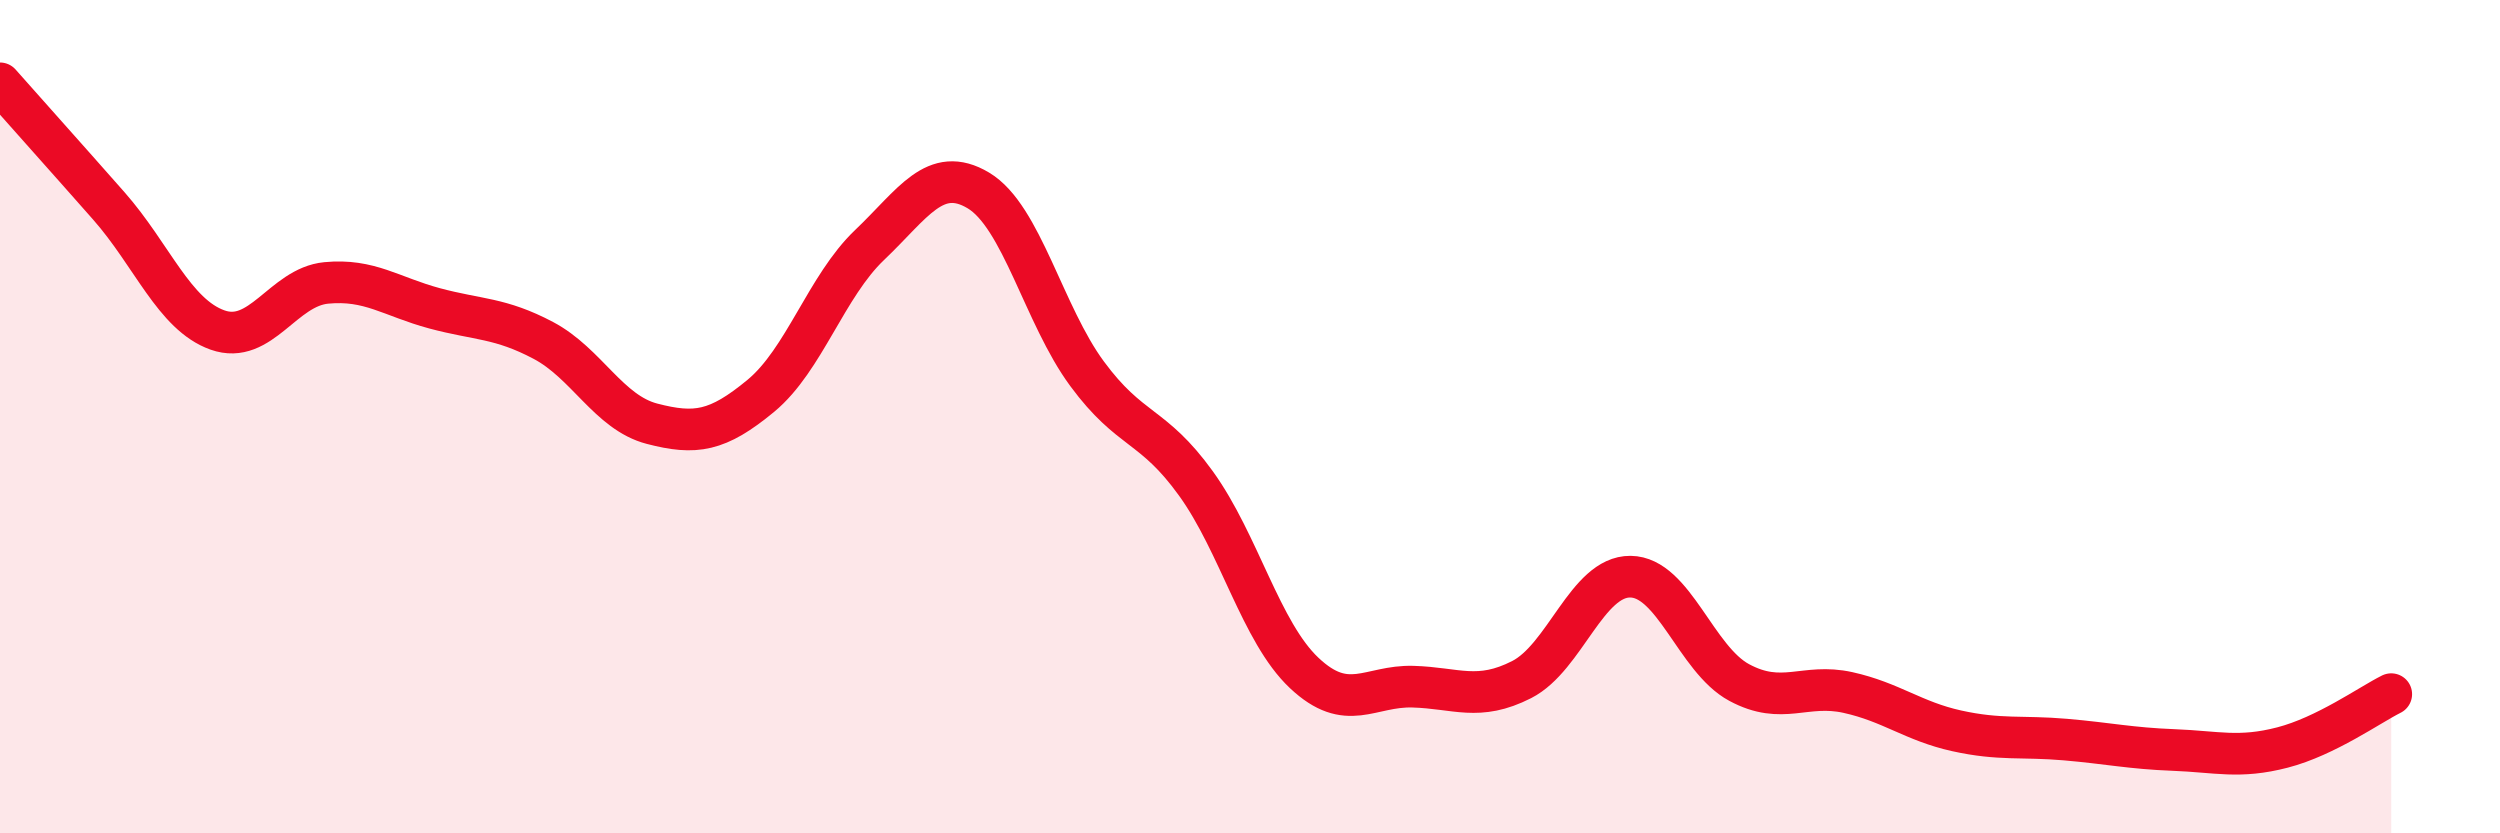
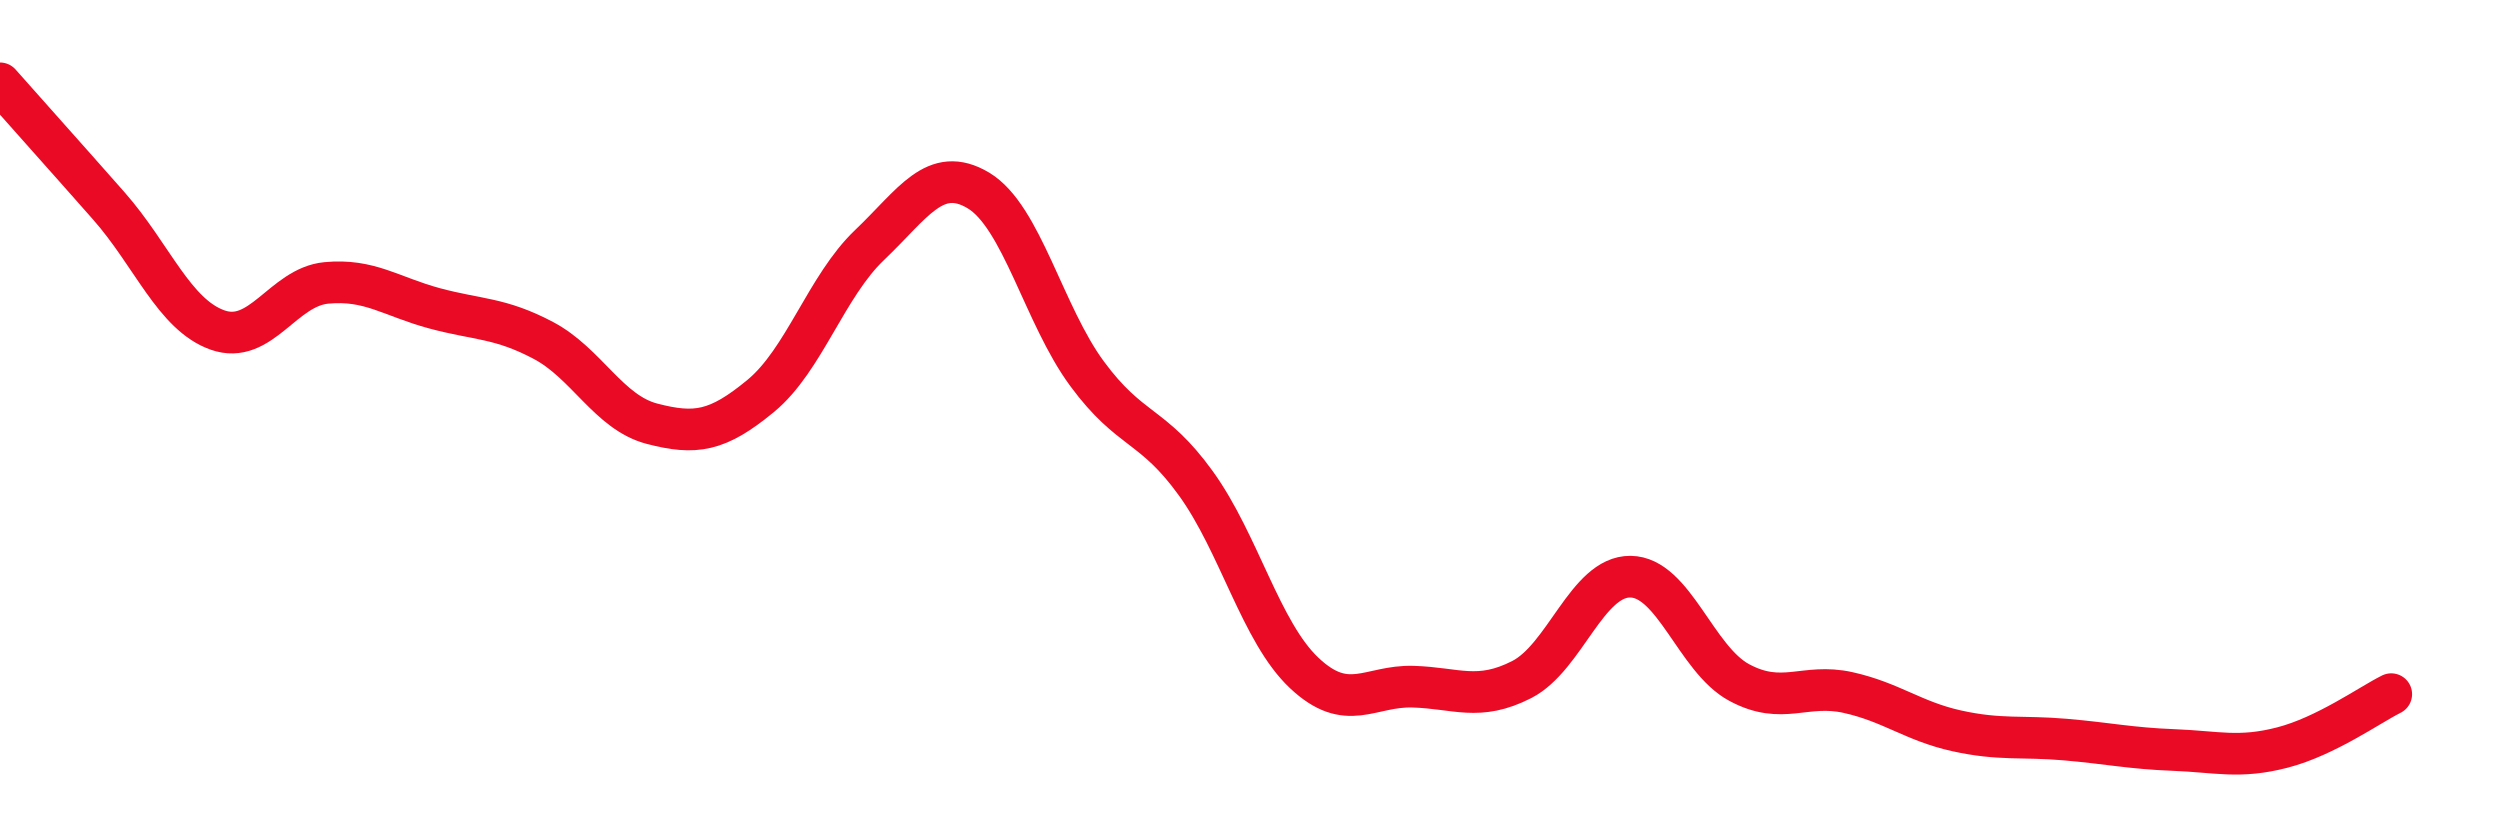
<svg xmlns="http://www.w3.org/2000/svg" width="60" height="20" viewBox="0 0 60 20">
-   <path d="M 0,2 C 0.52,2.59 1.57,3.76 2.61,4.94 C 3.65,6.12 4.18,7.55 5.22,7.92 C 6.26,8.29 6.79,6.89 7.83,6.79 C 8.87,6.69 9.39,7.12 10.43,7.4 C 11.47,7.68 12,7.62 13.04,8.17 C 14.08,8.72 14.61,9.9 15.65,10.17 C 16.69,10.44 17.22,10.36 18.26,9.5 C 19.3,8.64 19.83,6.87 20.87,5.88 C 21.91,4.89 22.44,3.95 23.48,4.57 C 24.52,5.19 25.05,7.56 26.09,8.97 C 27.13,10.38 27.66,10.16 28.7,11.6 C 29.74,13.04 30.26,15.17 31.3,16.15 C 32.34,17.13 32.87,16.45 33.91,16.48 C 34.95,16.51 35.48,16.84 36.52,16.31 C 37.56,15.78 38.09,13.83 39.13,13.84 C 40.17,13.85 40.7,15.82 41.74,16.38 C 42.78,16.94 43.31,16.39 44.35,16.62 C 45.39,16.85 45.92,17.31 46.96,17.54 C 48,17.77 48.53,17.66 49.57,17.75 C 50.61,17.84 51.13,17.96 52.17,18 C 53.21,18.04 53.74,18.21 54.78,17.94 C 55.82,17.67 56.87,16.92 57.39,16.66L57.39 20L0 20Z" fill="#EB0A25" opacity="0.1" stroke-linecap="round" stroke-linejoin="round" />
  <path d="M 0,2 C 0.52,2.59 1.57,3.76 2.61,4.94 C 3.65,6.12 4.18,7.55 5.22,7.92 C 6.26,8.29 6.79,6.89 7.83,6.79 C 8.87,6.69 9.39,7.12 10.43,7.4 C 11.47,7.68 12,7.62 13.04,8.17 C 14.08,8.72 14.61,9.9 15.65,10.17 C 16.69,10.44 17.22,10.36 18.26,9.5 C 19.3,8.64 19.83,6.87 20.87,5.88 C 21.91,4.89 22.44,3.95 23.48,4.57 C 24.52,5.19 25.05,7.56 26.09,8.97 C 27.13,10.38 27.66,10.16 28.7,11.6 C 29.74,13.04 30.26,15.17 31.3,16.15 C 32.34,17.13 32.87,16.45 33.91,16.48 C 34.95,16.51 35.48,16.84 36.52,16.31 C 37.56,15.78 38.09,13.83 39.13,13.84 C 40.17,13.85 40.7,15.82 41.74,16.38 C 42.78,16.94 43.31,16.39 44.35,16.62 C 45.39,16.85 45.92,17.31 46.96,17.54 C 48,17.77 48.53,17.66 49.57,17.75 C 50.61,17.84 51.13,17.96 52.17,18 C 53.21,18.04 53.74,18.21 54.78,17.94 C 55.82,17.67 56.87,16.92 57.39,16.66" stroke="#EB0A25" stroke-width="1" fill="none" stroke-linecap="round" stroke-linejoin="round" />
</svg>